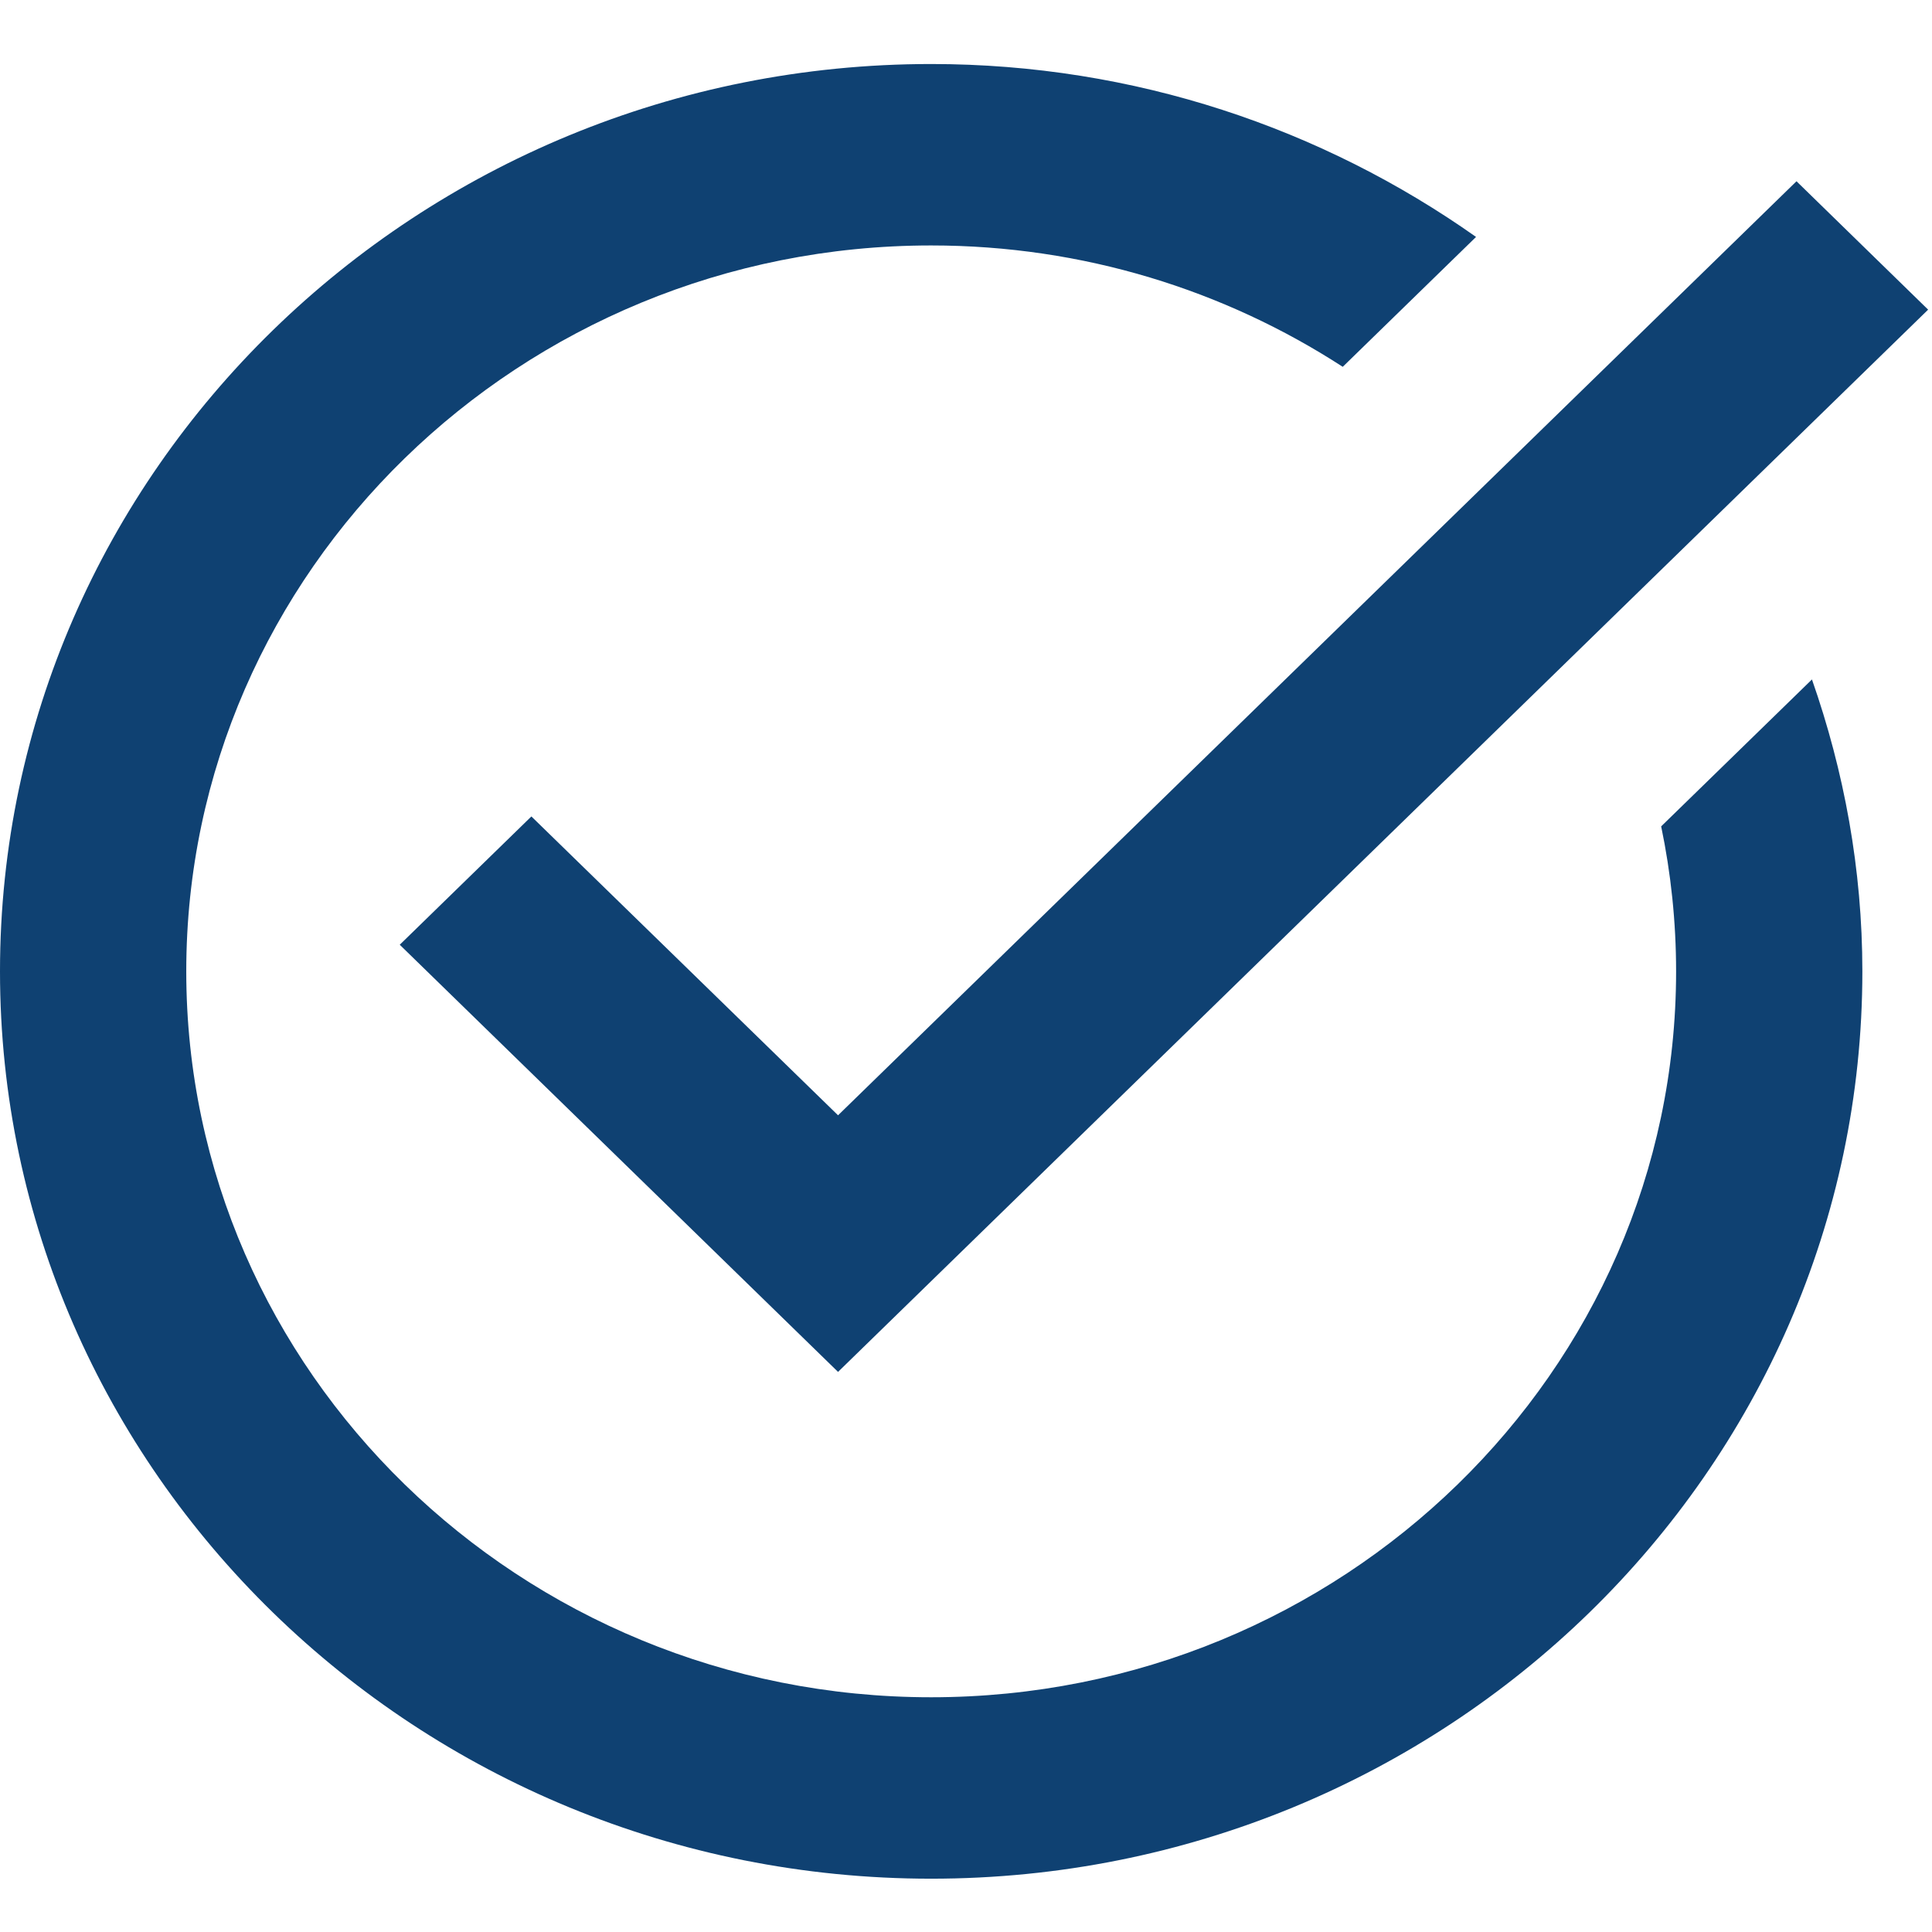
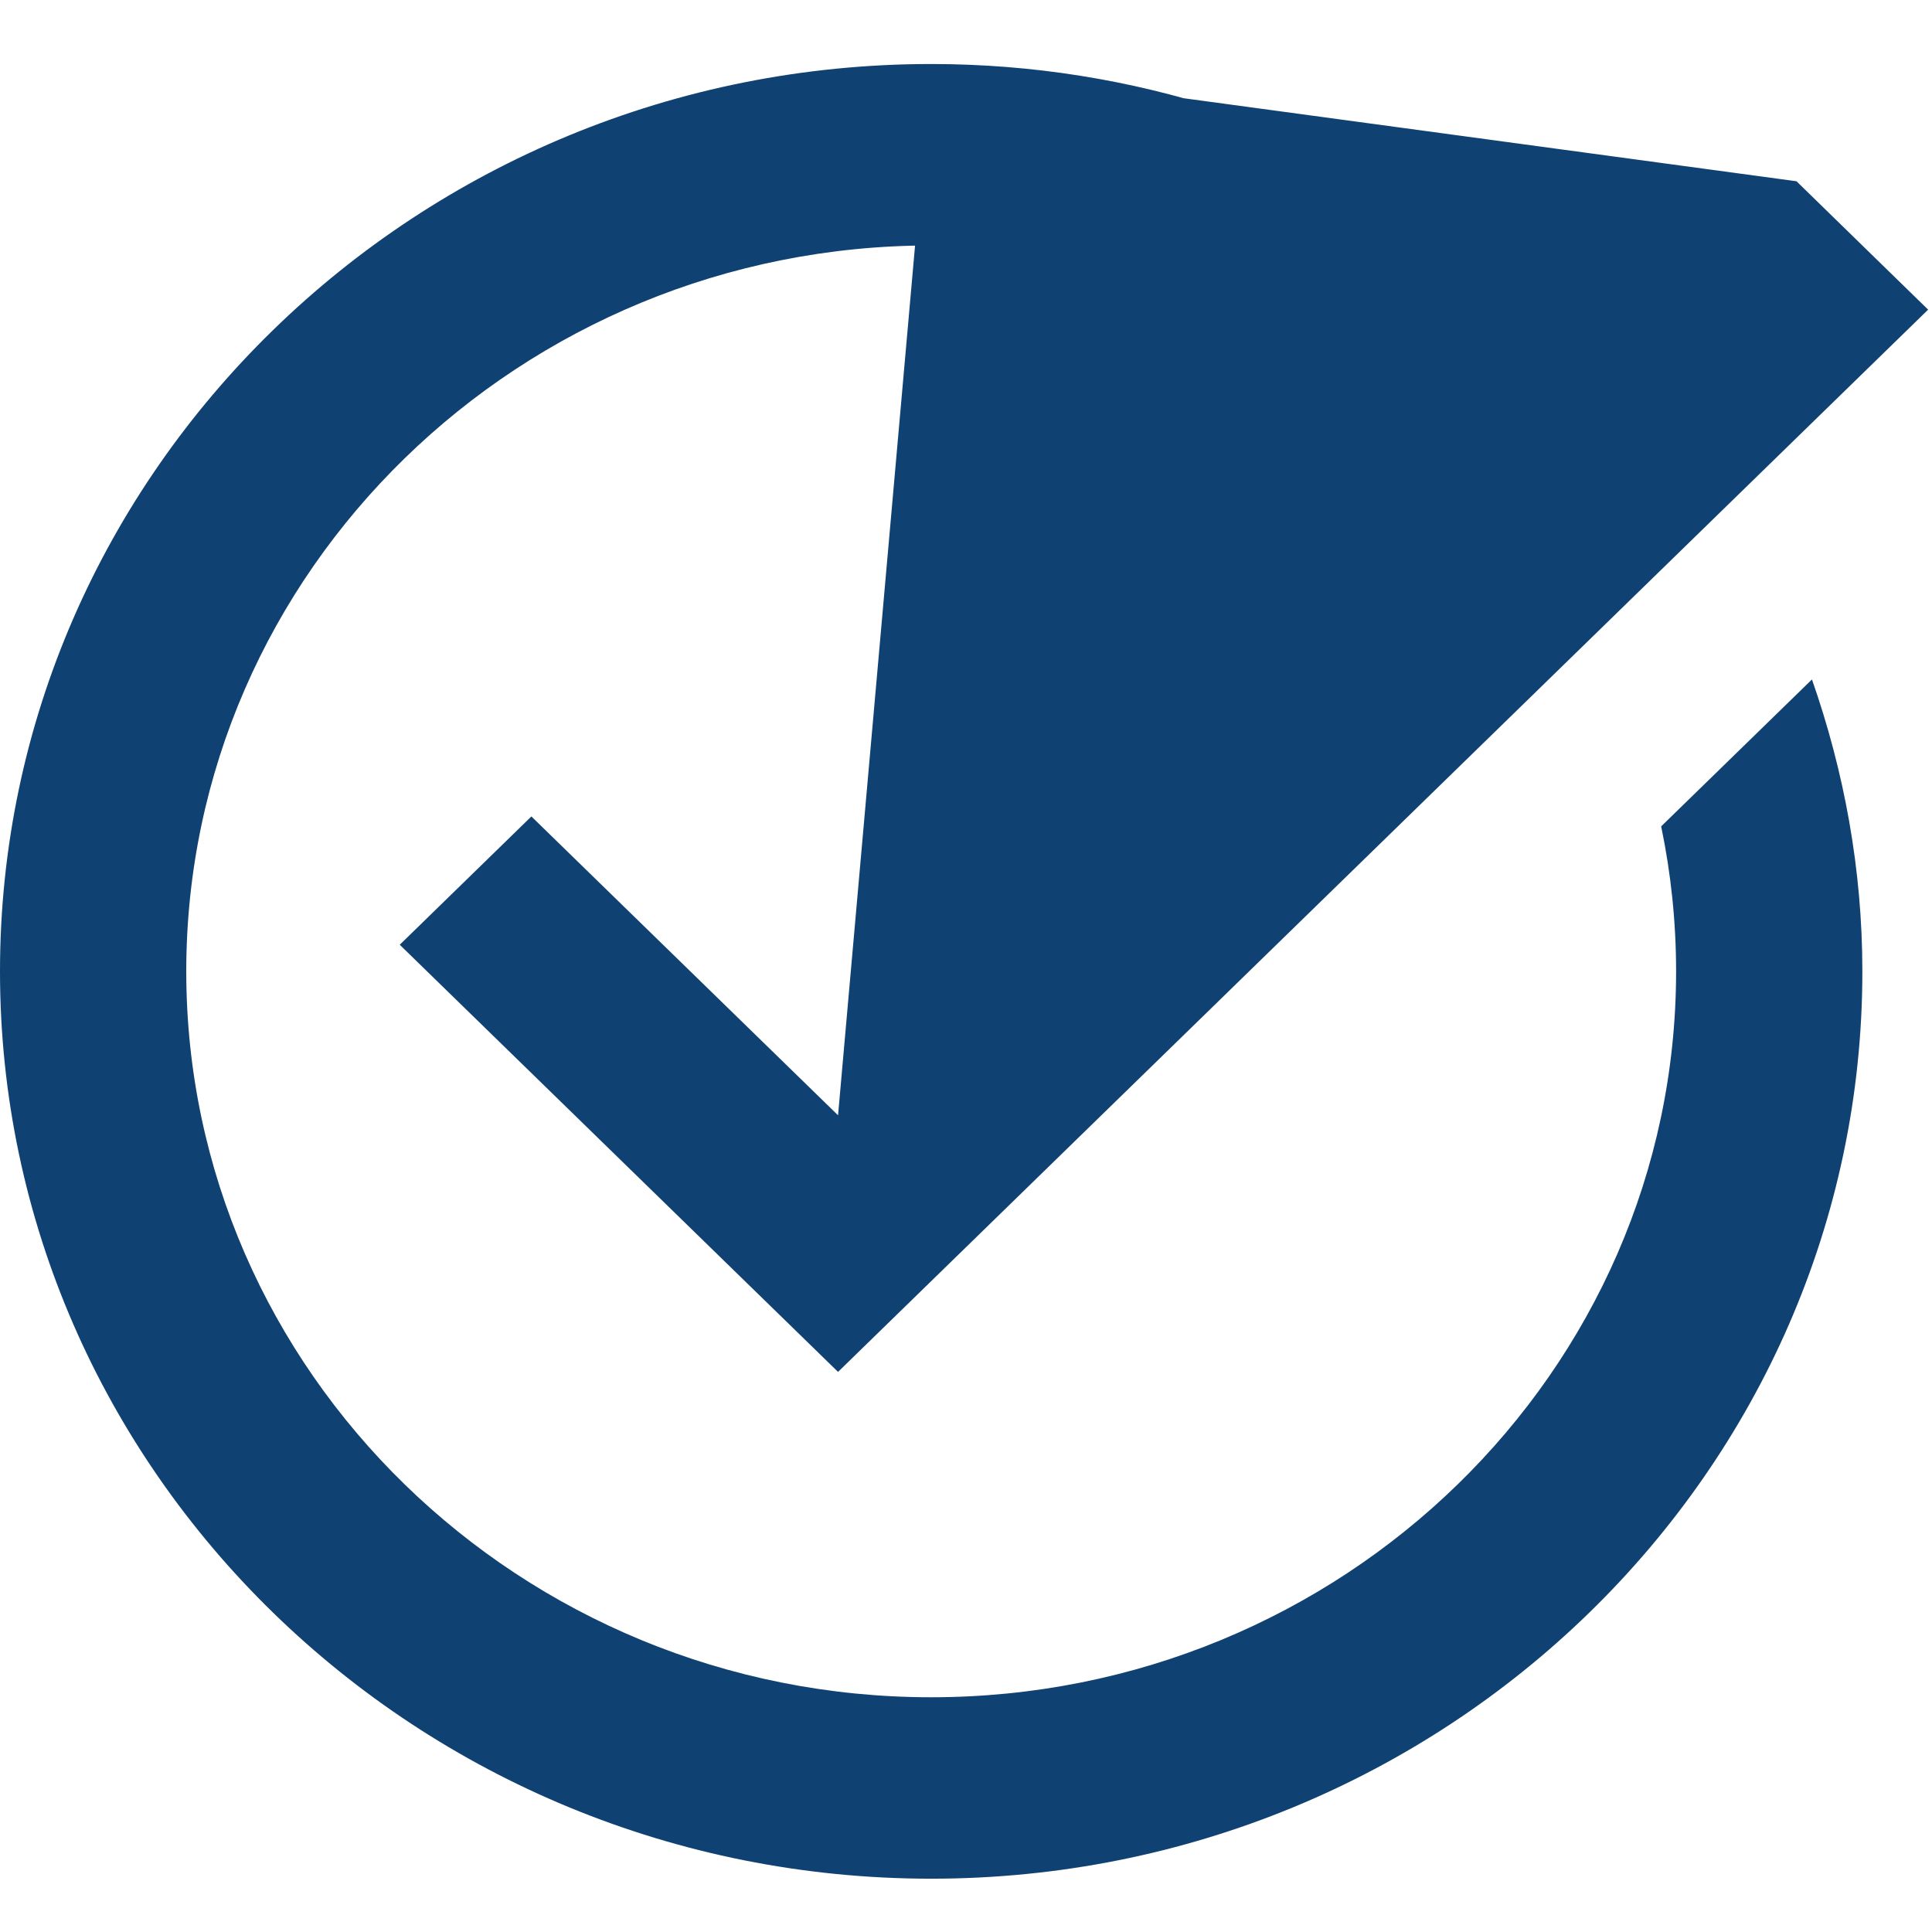
<svg xmlns="http://www.w3.org/2000/svg" width="22" height="22" viewBox="0 0 22 22" fill="none">
-   <path d="M10.603 0.729C4.757 0.729 0 5.364 0 11.061C0 16.758 4.757 21.393 10.603 21.393C16.45 21.393 21.207 16.758 21.207 11.061C21.207 9.898 20.999 8.782 20.633 7.737L18.916 9.41C19.027 9.943 19.086 10.496 19.086 11.061C19.086 15.619 15.28 19.327 10.603 19.327C5.926 19.327 2.121 15.619 2.121 11.061C2.121 6.503 5.926 2.795 10.603 2.795C12.335 2.795 13.945 3.305 15.29 4.177L16.808 2.698C15.06 1.464 12.92 0.729 10.603 0.729ZM20.457 2.064L9.543 12.7L6.051 9.297L4.552 10.758L9.543 15.622L21.956 3.526L20.457 2.064Z" fill="#0F4172" />
+   <path d="M10.603 0.729C4.757 0.729 0 5.364 0 11.061C0 16.758 4.757 21.393 10.603 21.393C16.45 21.393 21.207 16.758 21.207 11.061C21.207 9.898 20.999 8.782 20.633 7.737L18.916 9.41C19.027 9.943 19.086 10.496 19.086 11.061C19.086 15.619 15.28 19.327 10.603 19.327C5.926 19.327 2.121 15.619 2.121 11.061C2.121 6.503 5.926 2.795 10.603 2.795C12.335 2.795 13.945 3.305 15.29 4.177L16.808 2.698C15.06 1.464 12.92 0.729 10.603 0.729ZL9.543 12.7L6.051 9.297L4.552 10.758L9.543 15.622L21.956 3.526L20.457 2.064Z" fill="#0F4172" />
</svg>